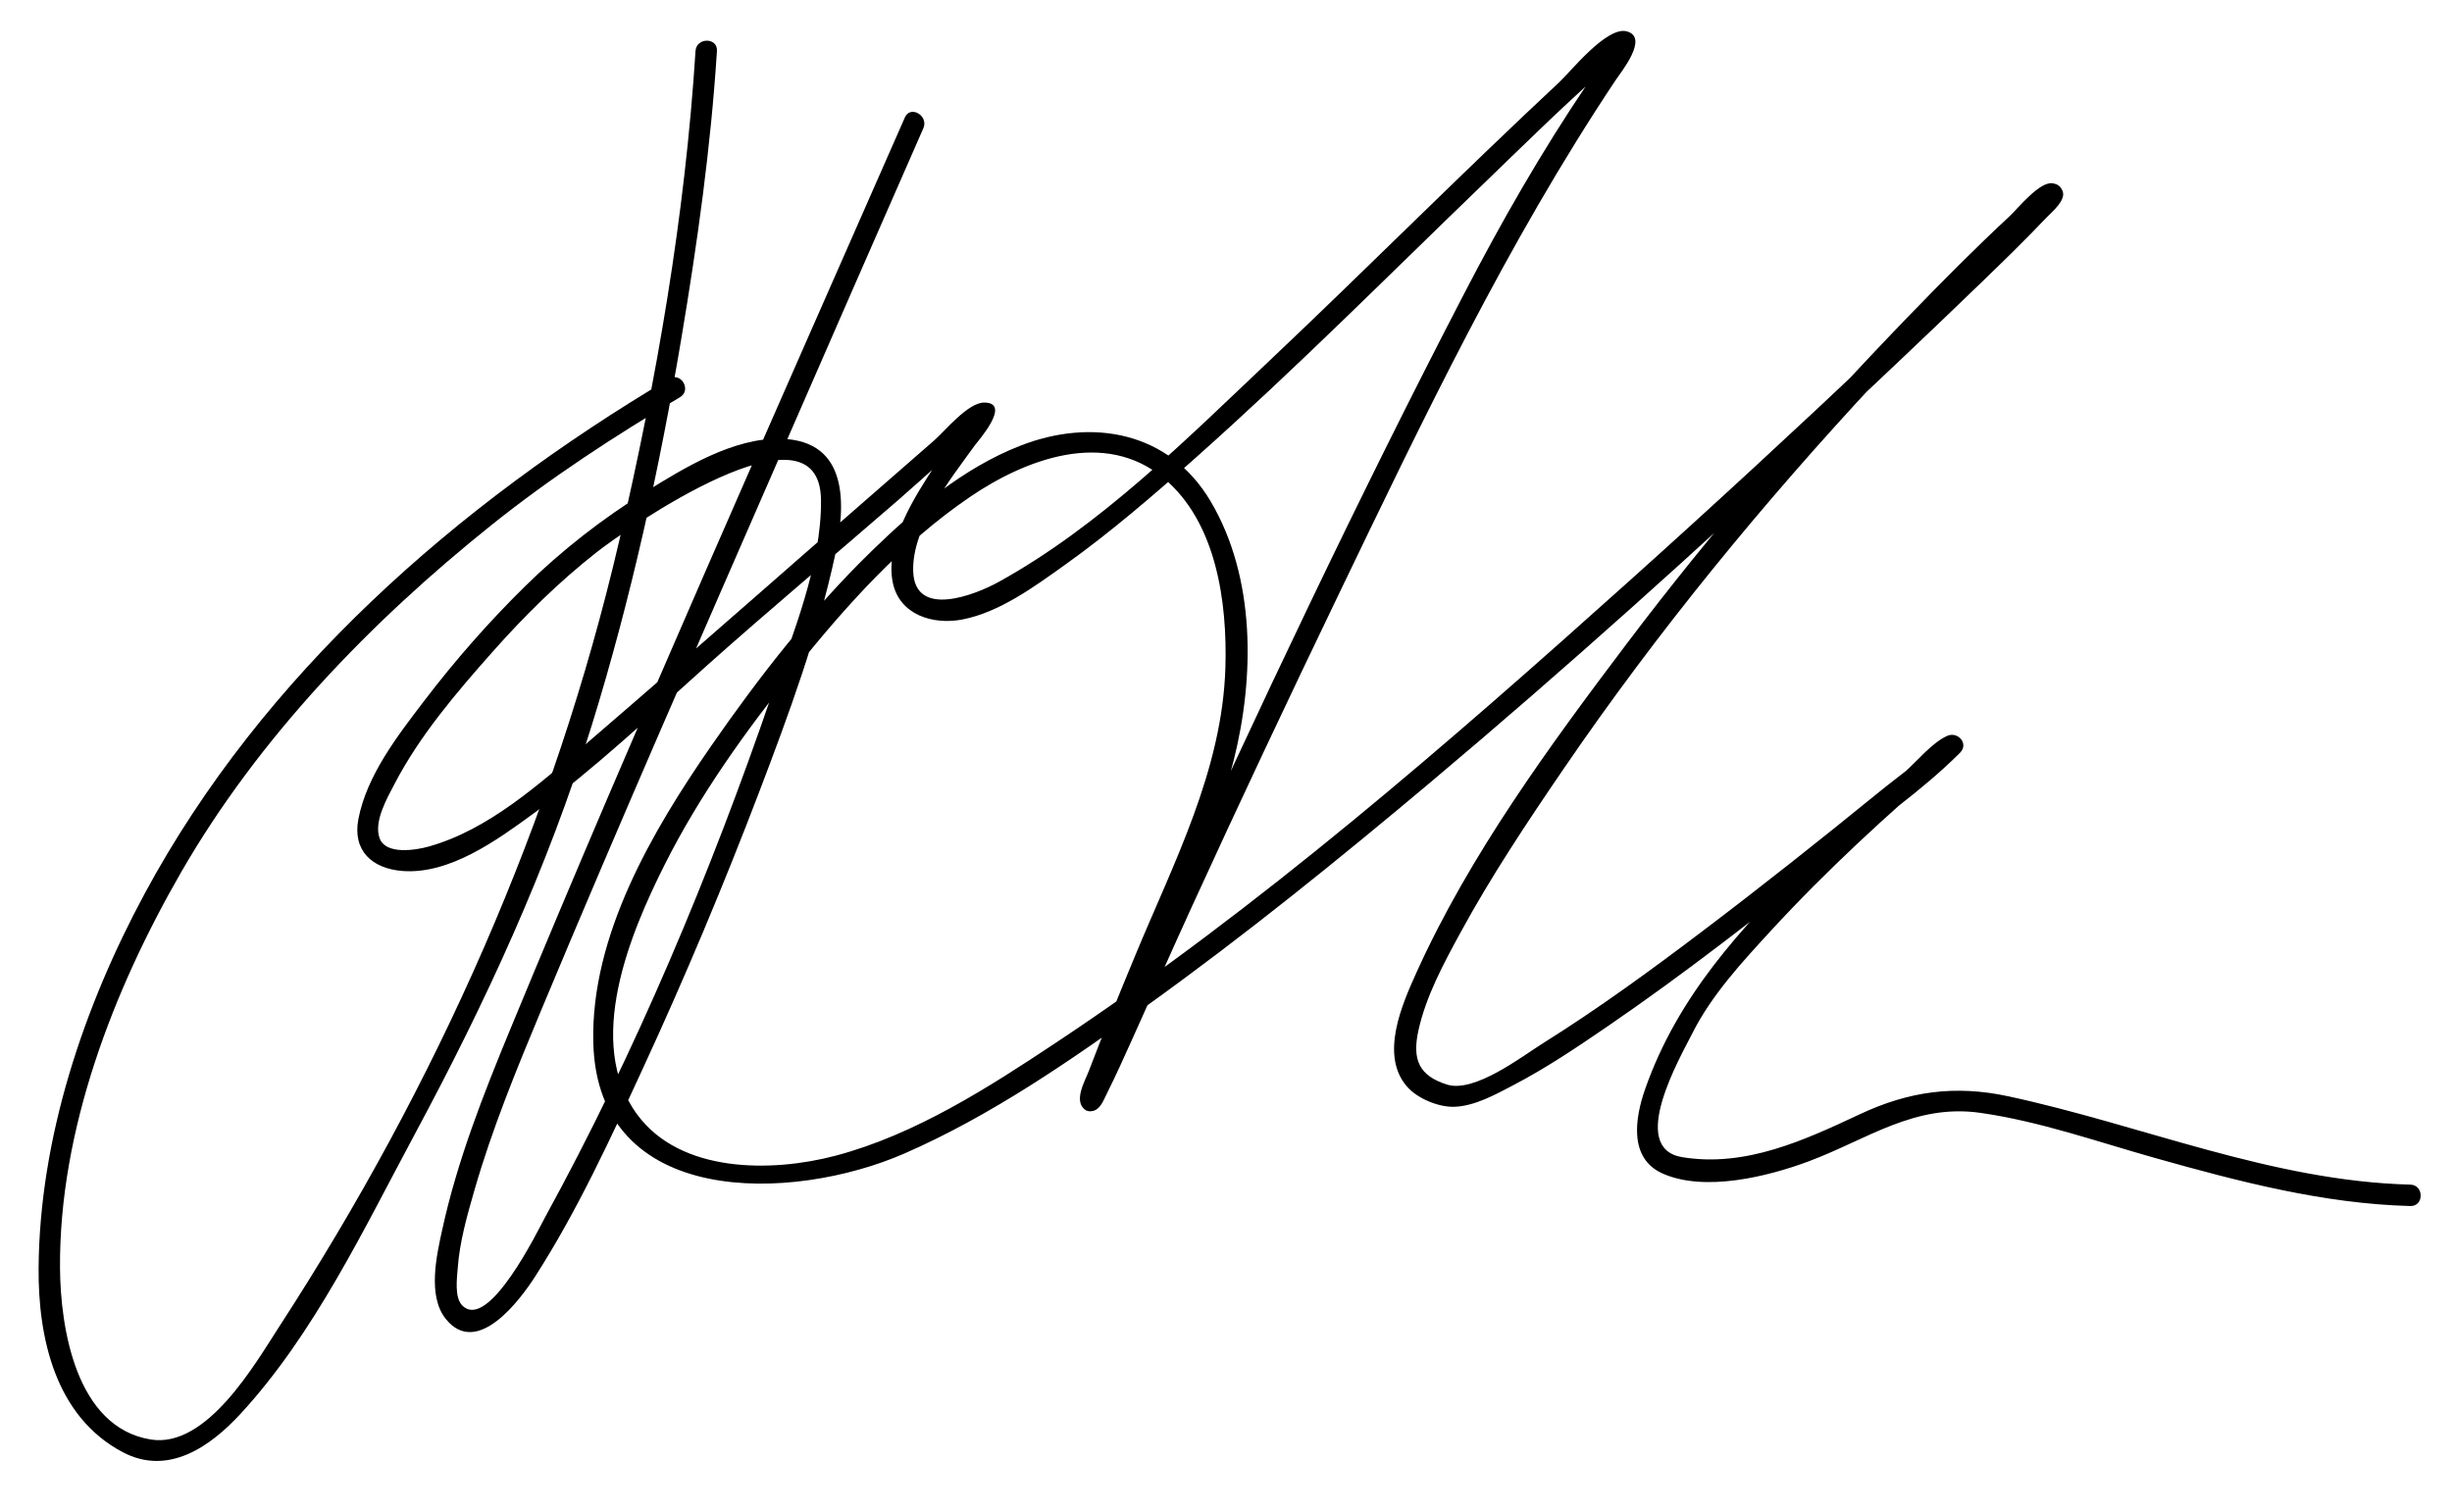
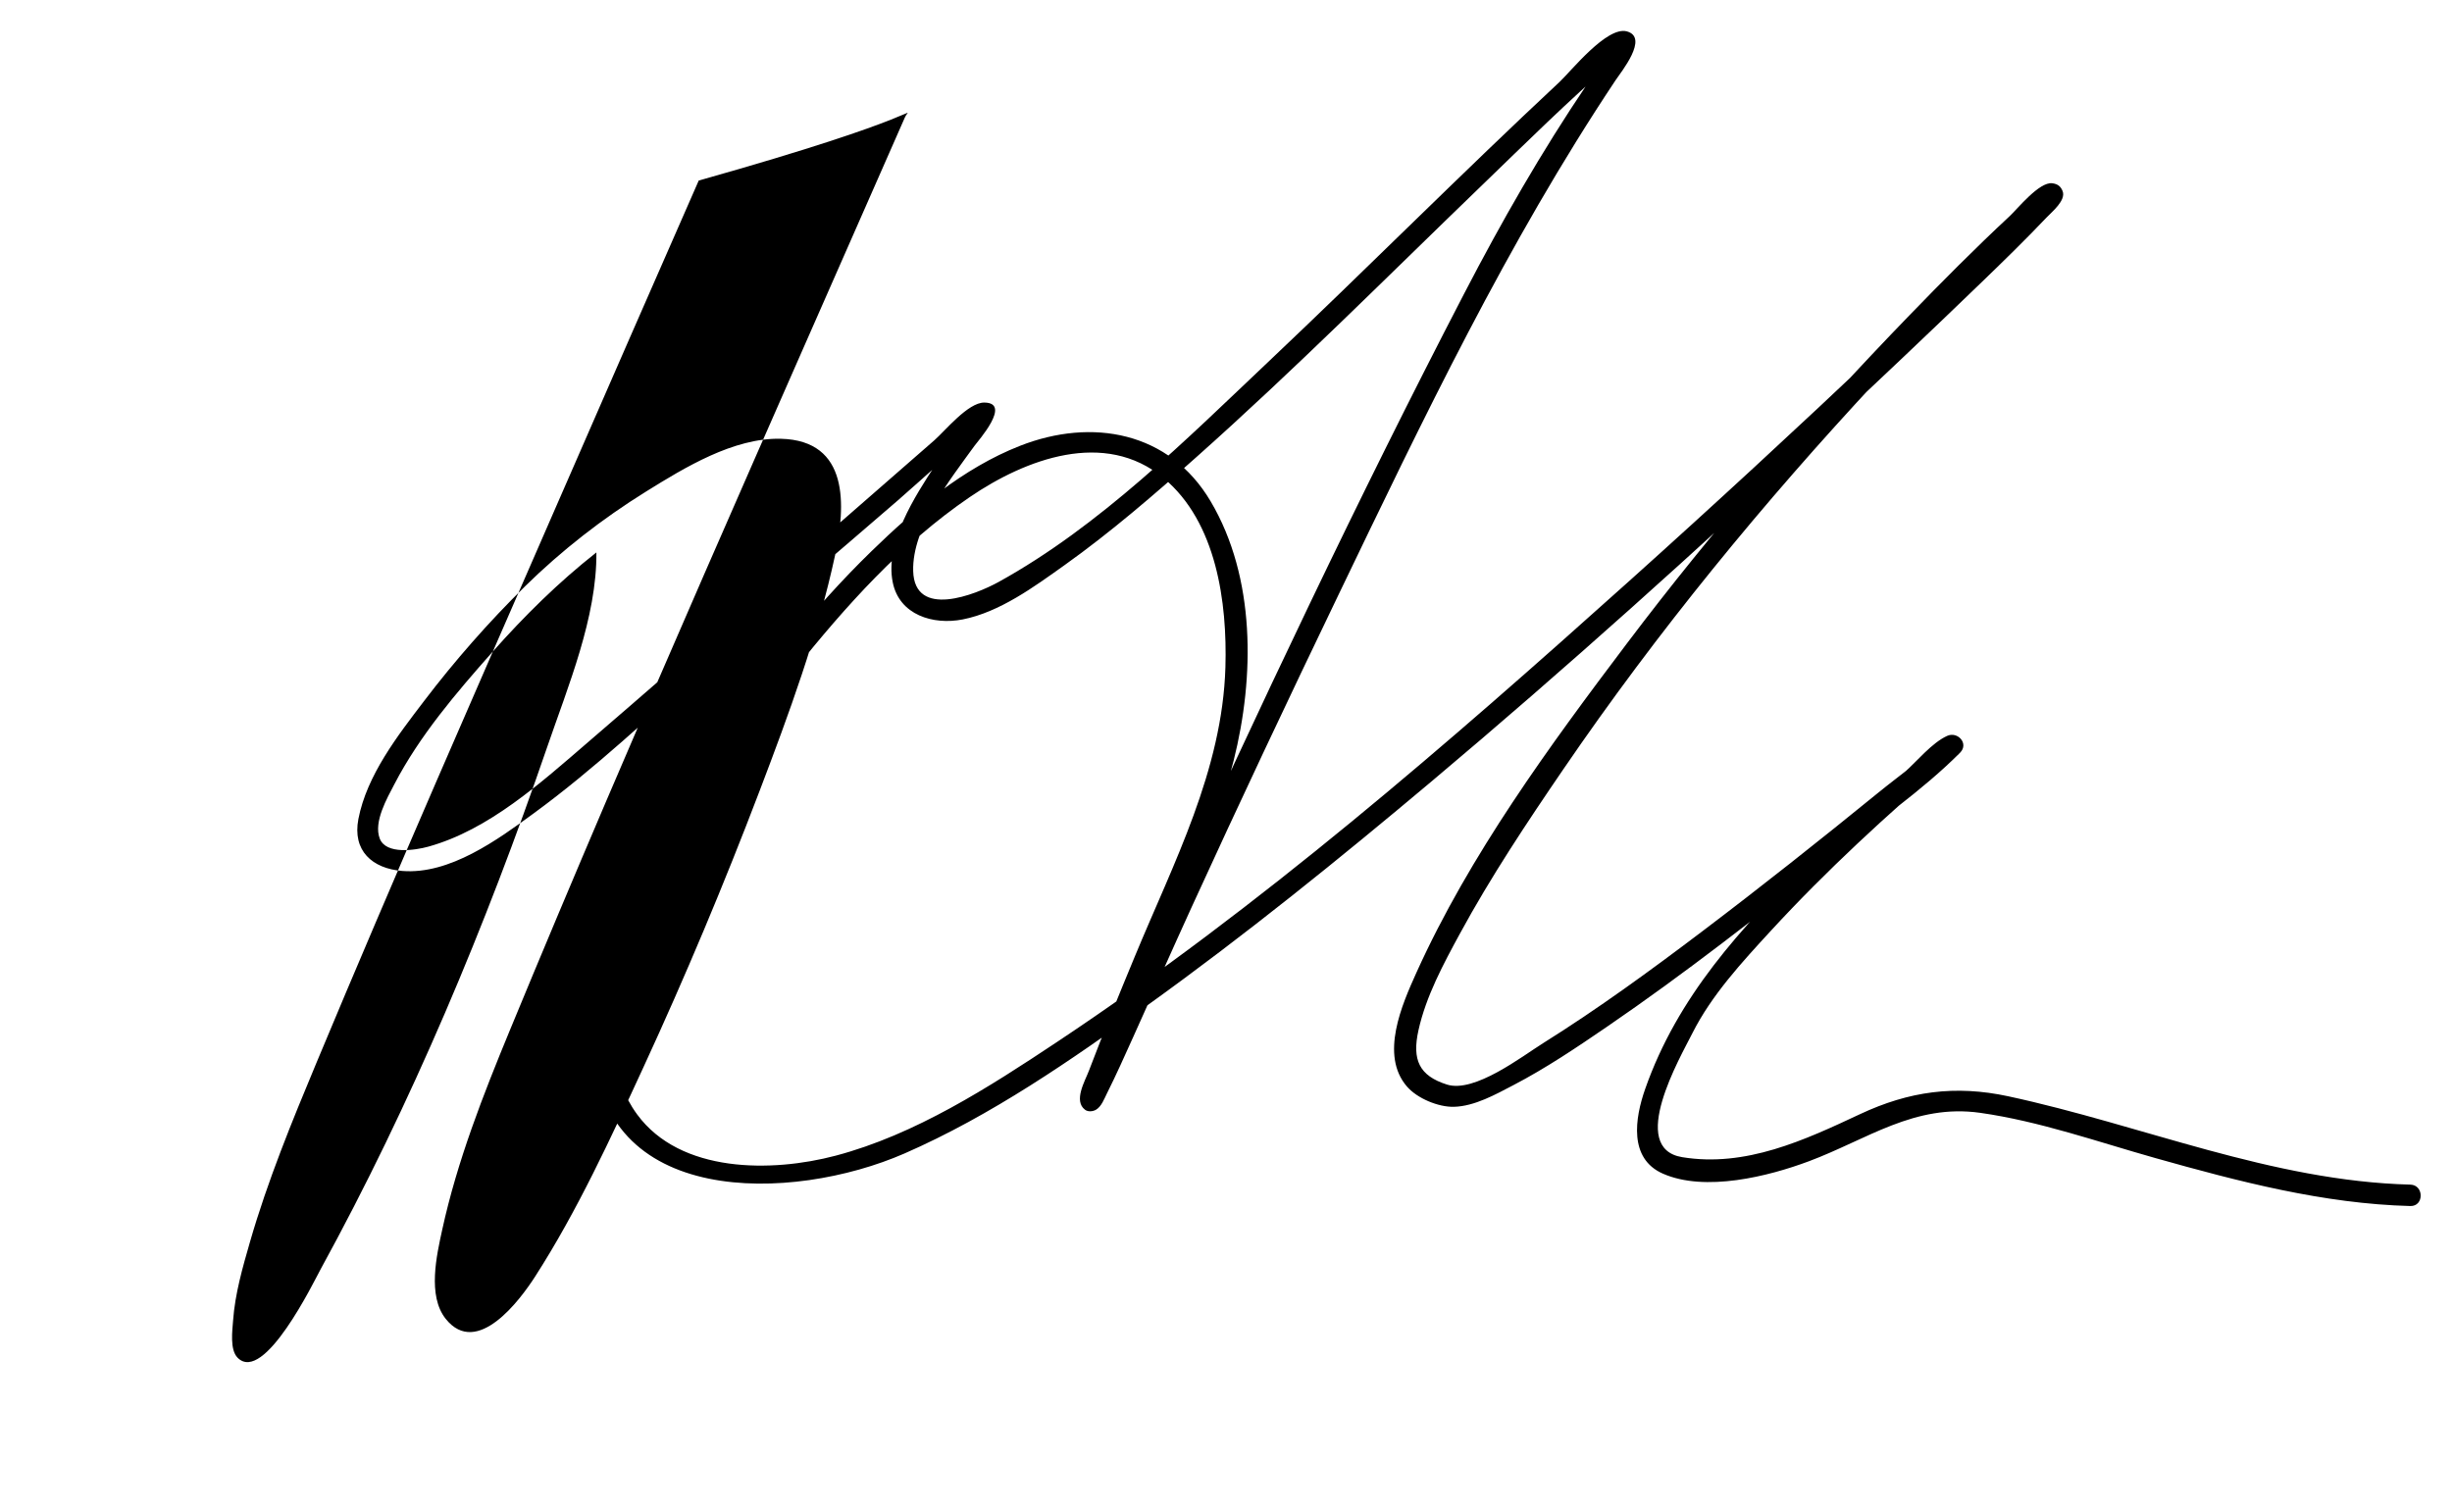
<svg xmlns="http://www.w3.org/2000/svg" version="1.1" id="Layer_1" x="0px" y="0px" width="429.412px" height="264.882px" viewBox="0 0 429.412 264.882" enable-background="new 0 0 429.412 264.882" xml:space="preserve">
  <g id="Layer_2">
    <g>
      <g>
-         <path d="M121.805,8.934c-1.828,28.813-6.83,57.686-13.354,85.767c-11.414,49.125-32.024,95.281-59.481,137.578     c-4.256,6.558-12.727,21.485-22.584,19.88c-13.101-2.132-15.81-19.576-15.877-30.068c-0.154-24.154,9.32-48.662,21.204-69.289     c13.588-23.588,33.226-43.924,54.386-60.854c10.404-8.323,21.542-15.571,32.984-22.366c2.077-1.233,0.192-4.476-1.893-3.238     c-37.129,22.051-71.125,51.753-91.847,90.18C14.623,176.403,6.94,199.333,6.759,222.09c-0.098,12.346,2.961,26.074,14.737,32.293     c7.928,4.187,15.258-0.902,20.623-6.717c12.892-13.973,21.624-32.425,30.527-49.001c12.45-23.181,23.21-46.476,31.002-71.654     c6.869-22.195,11.857-44.968,15.697-67.87c2.782-16.594,5.144-33.402,6.21-50.208C125.708,6.518,121.957,6.533,121.805,8.934     L121.805,8.934z" />
-       </g>
+         </g>
    </g>
    <g>
      <g>
-         <path d="M158.467,20.573C135.128,73.726,111.462,126.791,89.3,180.448c-4.679,11.329-9.225,22.915-11.846,34.921     c-0.988,4.524-2.627,11.623,0.612,15.668c5.488,6.853,13.036-3.353,15.669-7.454c7.401-11.527,13.207-24.188,18.933-36.6     c7.332-15.893,14.113-32.053,20.344-48.406c5.132-13.471,10.197-27.216,13.238-41.337c1.857-8.625,2.526-20.087-9.511-20.381     c-8.274-0.202-16.872,5.069-23.613,9.256c-7.597,4.718-14.797,10.318-21.174,16.589c-6.348,6.242-12.284,13.002-17.677,20.083     c-4.617,6.063-10.032,13.005-11.511,20.681c-1.068,5.547,2.4,8.67,7.663,9.099c8.313,0.676,16.723-5.472,23.011-10.069     c10.787-7.887,20.562-17.169,30.518-26.053c10.942-9.762,22.191-19.169,33.267-28.778c5.031-4.365,9.906-9.045,15.189-13.109     c1.602-1.232-1.88-2.512-1.765-2.718c-0.263,0.468-0.621,0.895-0.945,1.321c-2.062,2.703-4.04,5.459-5.9,8.306     c-3.575,5.468-8.85,13.59-7.464,20.521c1.148,5.746,7.085,7.542,12.265,6.518c6.475-1.279,12.528-5.732,17.776-9.471     c8.136-5.795,15.729-12.363,23.182-18.999c17.187-15.3,33.432-31.622,49.986-47.593c7.588-7.321,15.108-14.806,23.108-21.681     c0.666-0.572,1.34-1.135,2.082-1.604c0.159-0.101-1.476-2.928-2.384-1.229c-1.278,2.394-2.916,4.626-4.434,6.871     c-8.004,11.846-14.953,24.004-21.541,36.701c-18.598,35.844-35.873,72.433-52.603,109.181     c-3.479,7.644-6.834,15.344-10.332,22.979c-1.089,2.377-2.177,4.761-3.388,7.079c-1.234,2.358,3.209-0.104,2.738,2.211     c0.153-0.751,0.46-1.489,0.715-2.208c2.827-7.979,6.19-15.786,9.424-23.604c4.618-11.16,10.156-22.16,13.114-33.916     c3.682-14.643,3.865-32.042-4.031-45.4c-7.235-12.238-20.796-14.671-33.408-9.716c-9.928,3.901-18.413,11.084-25.97,18.433     c-10.52,10.23-19.737,22.074-28.083,34.118c-10.278,14.833-21.13,33.272-20.654,51.995c0.739,29.033,34.889,27.971,54.492,19.41     c15.218-6.646,29.178-16.346,42.605-25.998c17.125-12.312,33.551-25.601,49.689-39.17c23.634-19.875,46.574-40.572,69.146-61.641     c9.045-8.443,18.027-16.955,26.929-25.55c3.952-3.815,7.897-7.649,11.679-11.637c0.906-0.956,3.411-2.975,2.777-4.586     c-0.343-0.873-0.892-1.255-1.808-1.376c-2.275-0.303-6.092,4.486-7.457,5.755c-6.058,5.628-11.882,11.511-17.633,17.45     c-17.563,18.135-34.178,37.243-49.393,57.393c-13.549,17.943-27.564,37.062-36.869,57.664c-2.532,5.607-6.44,14.445-1.661,19.966     c1.808,2.088,5.502,3.619,8.229,3.55c3.616-0.093,7.304-2.173,10.417-3.797c5.682-2.963,11.04-6.572,16.321-10.184     c13.665-9.346,26.731-19.581,39.673-29.893c7.354-5.861,15.562-11.47,22.221-18.152c1.592-1.596-0.411-3.793-2.271-2.944     c-2.667,1.217-5.265,4.438-7.419,6.336c-5.694,5.019-11.262,10.183-16.687,15.49c-12.047,11.79-23.128,23.897-28.78,40.057     c-1.783,5.099-2.889,12.14,3.093,14.787c7.409,3.279,18.514,0.49,25.595-2.161c10.218-3.826,18.501-10.113,30.008-8.48     c10.381,1.473,20.553,5.076,30.612,7.908c14.564,4.101,29.499,8.024,44.708,8.416c2.42,0.062,2.414-3.688,0-3.75     c-24.311-0.625-46.938-10.424-70.425-15.477c-9.269-1.994-17.37-0.889-25.945,3.131c-9.731,4.562-20.045,9.358-31.146,7.538     c-9.571-1.569-0.369-17.45,1.791-21.735c3.365-6.677,8.694-12.443,13.712-17.9c9.708-10.559,20.348-20.337,31.26-29.635     c0.391-0.334,2.084-1.545,1.516-1.285c-0.758-0.981-1.515-1.963-2.271-2.945c-3.525,3.538-7.845,6.532-11.704,9.675     c-10.152,8.269-20.413,16.404-30.852,24.308c-9.031,6.839-18.211,13.533-27.815,19.547c-3.722,2.33-12.019,8.777-16.841,7.248     c-4.863-1.543-6.137-4.327-4.983-9.522c1.324-5.962,4.354-11.571,7.243-16.89c5.418-9.977,11.74-19.469,18.137-28.835     c16.498-24.159,35.029-46.72,54.96-68.119c6.897-7.406,13.966-14.659,21.23-21.707c2.272-2.206,4.574-4.384,6.923-6.51     c0.777-0.704,1.563-1.396,2.368-2.069c0.838-0.703,1.046-0.356,0.138-0.477c-0.604-0.459-1.206-0.918-1.809-1.376     c-0.403-1.028,0.518-1.665-0.367-0.643c-0.586,0.679-1.207,1.328-1.824,1.979c-2.526,2.665-5.152,5.237-7.772,7.809     c-6.117,6-12.338,11.898-18.558,17.79c-14.407,13.647-28.988,27.109-43.758,40.363c-31.848,28.576-64.508,57.01-100.198,80.74     c-11.919,7.925-24.806,16.228-38.79,19.928c-11.165,2.953-27.185,3.1-34.762-7.235c-9.251-12.618-1.211-31.746,4.856-43.802     c6.112-12.146,14.141-23.32,22.609-33.913c9-11.258,18.814-22.253,30.792-30.419c9.793-6.676,23.638-11.895,33.931-3.344     c9.312,7.734,11.173,21.838,10.84,33.151c-0.534,18.087-9.083,34.271-15.858,50.646c-2.753,6.654-5.497,13.318-8.052,20.053     c-0.688,1.814-2.743,5.275-0.663,6.822c0.526,0.392,1.357,0.304,1.893,0c0.979-0.557,1.482-1.973,1.956-2.916     c1.616-3.225,3.083-6.527,4.568-9.812c3.419-7.562,6.762-15.158,10.212-22.705c8.382-18.342,16.99-36.581,25.734-54.751     c14.838-30.837,29.543-61.67,48.543-90.174c0.953-1.431,5.893-7.472,1.978-8.548c-3.502-0.963-9.812,7.008-11.796,8.858     c-17.146,15.999-33.678,32.637-50.713,48.751c-14.605,13.816-29.746,29.019-47.483,38.817     c-4.122,2.277-14.779,6.514-14.998-1.906c-0.199-7.635,6.476-16.023,10.714-21.892c0.646-0.895,6.604-7.563,1.744-7.608     c-2.856-0.027-6.88,4.98-8.758,6.613c-20.27,17.626-40.383,35.45-60.743,52.966c-8.147,7.01-17.266,15.278-27.876,18.215     c-2.201,0.608-7.397,1.455-8.501-1.42c-1.12-2.916,1.296-7.08,2.571-9.535c4.408-8.485,10.842-16.014,17.15-23.131     c5.607-6.328,11.569-12.223,18.219-17.455c5.275-4.15,39.162-27.782,39.338-9.161c0.108,11.335-4.993,23.526-8.604,34.053     c-10.736,31.3-23.795,62.507-39.709,91.548c-1.126,2.057-9.899,20.158-14.52,15.462c-1.395-1.417-0.914-4.798-0.789-6.526     c0.334-4.653,1.664-9.276,2.95-13.737c3.09-10.715,7.342-21.078,11.63-31.356c13.734-32.921,28.087-65.589,42.34-98.287     c8.186-18.777,16.389-37.546,24.625-56.301C162.668,20.274,159.438,18.363,158.467,20.573L158.467,20.573z" />
+         <path d="M158.467,20.573C135.128,73.726,111.462,126.791,89.3,180.448c-4.679,11.329-9.225,22.915-11.846,34.921     c-0.988,4.524-2.627,11.623,0.612,15.668c5.488,6.853,13.036-3.353,15.669-7.454c7.401-11.527,13.207-24.188,18.933-36.6     c7.332-15.893,14.113-32.053,20.344-48.406c5.132-13.471,10.197-27.216,13.238-41.337c1.857-8.625,2.526-20.087-9.511-20.381     c-8.274-0.202-16.872,5.069-23.613,9.256c-7.597,4.718-14.797,10.318-21.174,16.589c-6.348,6.242-12.284,13.002-17.677,20.083     c-4.617,6.063-10.032,13.005-11.511,20.681c-1.068,5.547,2.4,8.67,7.663,9.099c8.313,0.676,16.723-5.472,23.011-10.069     c10.787-7.887,20.562-17.169,30.518-26.053c10.942-9.762,22.191-19.169,33.267-28.778c5.031-4.365,9.906-9.045,15.189-13.109     c1.602-1.232-1.88-2.512-1.765-2.718c-0.263,0.468-0.621,0.895-0.945,1.321c-2.062,2.703-4.04,5.459-5.9,8.306     c-3.575,5.468-8.85,13.59-7.464,20.521c1.148,5.746,7.085,7.542,12.265,6.518c6.475-1.279,12.528-5.732,17.776-9.471     c8.136-5.795,15.729-12.363,23.182-18.999c17.187-15.3,33.432-31.622,49.986-47.593c7.588-7.321,15.108-14.806,23.108-21.681     c0.666-0.572,1.34-1.135,2.082-1.604c0.159-0.101-1.476-2.928-2.384-1.229c-1.278,2.394-2.916,4.626-4.434,6.871     c-8.004,11.846-14.953,24.004-21.541,36.701c-18.598,35.844-35.873,72.433-52.603,109.181     c-3.479,7.644-6.834,15.344-10.332,22.979c-1.089,2.377-2.177,4.761-3.388,7.079c-1.234,2.358,3.209-0.104,2.738,2.211     c0.153-0.751,0.46-1.489,0.715-2.208c2.827-7.979,6.19-15.786,9.424-23.604c4.618-11.16,10.156-22.16,13.114-33.916     c3.682-14.643,3.865-32.042-4.031-45.4c-7.235-12.238-20.796-14.671-33.408-9.716c-9.928,3.901-18.413,11.084-25.97,18.433     c-10.52,10.23-19.737,22.074-28.083,34.118c-10.278,14.833-21.13,33.272-20.654,51.995c0.739,29.033,34.889,27.971,54.492,19.41     c15.218-6.646,29.178-16.346,42.605-25.998c17.125-12.312,33.551-25.601,49.689-39.17c23.634-19.875,46.574-40.572,69.146-61.641     c9.045-8.443,18.027-16.955,26.929-25.55c3.952-3.815,7.897-7.649,11.679-11.637c0.906-0.956,3.411-2.975,2.777-4.586     c-0.343-0.873-0.892-1.255-1.808-1.376c-2.275-0.303-6.092,4.486-7.457,5.755c-6.058,5.628-11.882,11.511-17.633,17.45     c-17.563,18.135-34.178,37.243-49.393,57.393c-13.549,17.943-27.564,37.062-36.869,57.664c-2.532,5.607-6.44,14.445-1.661,19.966     c1.808,2.088,5.502,3.619,8.229,3.55c3.616-0.093,7.304-2.173,10.417-3.797c5.682-2.963,11.04-6.572,16.321-10.184     c13.665-9.346,26.731-19.581,39.673-29.893c7.354-5.861,15.562-11.47,22.221-18.152c1.592-1.596-0.411-3.793-2.271-2.944     c-2.667,1.217-5.265,4.438-7.419,6.336c-5.694,5.019-11.262,10.183-16.687,15.49c-12.047,11.79-23.128,23.897-28.78,40.057     c-1.783,5.099-2.889,12.14,3.093,14.787c7.409,3.279,18.514,0.49,25.595-2.161c10.218-3.826,18.501-10.113,30.008-8.48     c10.381,1.473,20.553,5.076,30.612,7.908c14.564,4.101,29.499,8.024,44.708,8.416c2.42,0.062,2.414-3.688,0-3.75     c-24.311-0.625-46.938-10.424-70.425-15.477c-9.269-1.994-17.37-0.889-25.945,3.131c-9.731,4.562-20.045,9.358-31.146,7.538     c-9.571-1.569-0.369-17.45,1.791-21.735c3.365-6.677,8.694-12.443,13.712-17.9c9.708-10.559,20.348-20.337,31.26-29.635     c0.391-0.334,2.084-1.545,1.516-1.285c-0.758-0.981-1.515-1.963-2.271-2.945c-3.525,3.538-7.845,6.532-11.704,9.675     c-10.152,8.269-20.413,16.404-30.852,24.308c-9.031,6.839-18.211,13.533-27.815,19.547c-3.722,2.33-12.019,8.777-16.841,7.248     c-4.863-1.543-6.137-4.327-4.983-9.522c1.324-5.962,4.354-11.571,7.243-16.89c5.418-9.977,11.74-19.469,18.137-28.835     c16.498-24.159,35.029-46.72,54.96-68.119c6.897-7.406,13.966-14.659,21.23-21.707c2.272-2.206,4.574-4.384,6.923-6.51     c0.777-0.704,1.563-1.396,2.368-2.069c0.838-0.703,1.046-0.356,0.138-0.477c-0.604-0.459-1.206-0.918-1.809-1.376     c-0.403-1.028,0.518-1.665-0.367-0.643c-0.586,0.679-1.207,1.328-1.824,1.979c-2.526,2.665-5.152,5.237-7.772,7.809     c-6.117,6-12.338,11.898-18.558,17.79c-14.407,13.647-28.988,27.109-43.758,40.363c-31.848,28.576-64.508,57.01-100.198,80.74     c-11.919,7.925-24.806,16.228-38.79,19.928c-11.165,2.953-27.185,3.1-34.762-7.235c-9.251-12.618-1.211-31.746,4.856-43.802     c6.112-12.146,14.141-23.32,22.609-33.913c9-11.258,18.814-22.253,30.792-30.419c9.793-6.676,23.638-11.895,33.931-3.344     c9.312,7.734,11.173,21.838,10.84,33.151c-0.534,18.087-9.083,34.271-15.858,50.646c-2.753,6.654-5.497,13.318-8.052,20.053     c-0.688,1.814-2.743,5.275-0.663,6.822c0.526,0.392,1.357,0.304,1.893,0c0.979-0.557,1.482-1.973,1.956-2.916     c1.616-3.225,3.083-6.527,4.568-9.812c3.419-7.562,6.762-15.158,10.212-22.705c8.382-18.342,16.99-36.581,25.734-54.751     c14.838-30.837,29.543-61.67,48.543-90.174c0.953-1.431,5.893-7.472,1.978-8.548c-3.502-0.963-9.812,7.008-11.796,8.858     c-17.146,15.999-33.678,32.637-50.713,48.751c-14.605,13.816-29.746,29.019-47.483,38.817     c-4.122,2.277-14.779,6.514-14.998-1.906c-0.199-7.635,6.476-16.023,10.714-21.892c0.646-0.895,6.604-7.563,1.744-7.608     c-2.856-0.027-6.88,4.98-8.758,6.613c-20.27,17.626-40.383,35.45-60.743,52.966c-8.147,7.01-17.266,15.278-27.876,18.215     c-2.201,0.608-7.397,1.455-8.501-1.42c-1.12-2.916,1.296-7.08,2.571-9.535c4.408-8.485,10.842-16.014,17.15-23.131     c5.607-6.328,11.569-12.223,18.219-17.455c0.108,11.335-4.993,23.526-8.604,34.053     c-10.736,31.3-23.795,62.507-39.709,91.548c-1.126,2.057-9.899,20.158-14.52,15.462c-1.395-1.417-0.914-4.798-0.789-6.526     c0.334-4.653,1.664-9.276,2.95-13.737c3.09-10.715,7.342-21.078,11.63-31.356c13.734-32.921,28.087-65.589,42.34-98.287     c8.186-18.777,16.389-37.546,24.625-56.301C162.668,20.274,159.438,18.363,158.467,20.573L158.467,20.573z" />
      </g>
    </g>
  </g>
</svg>